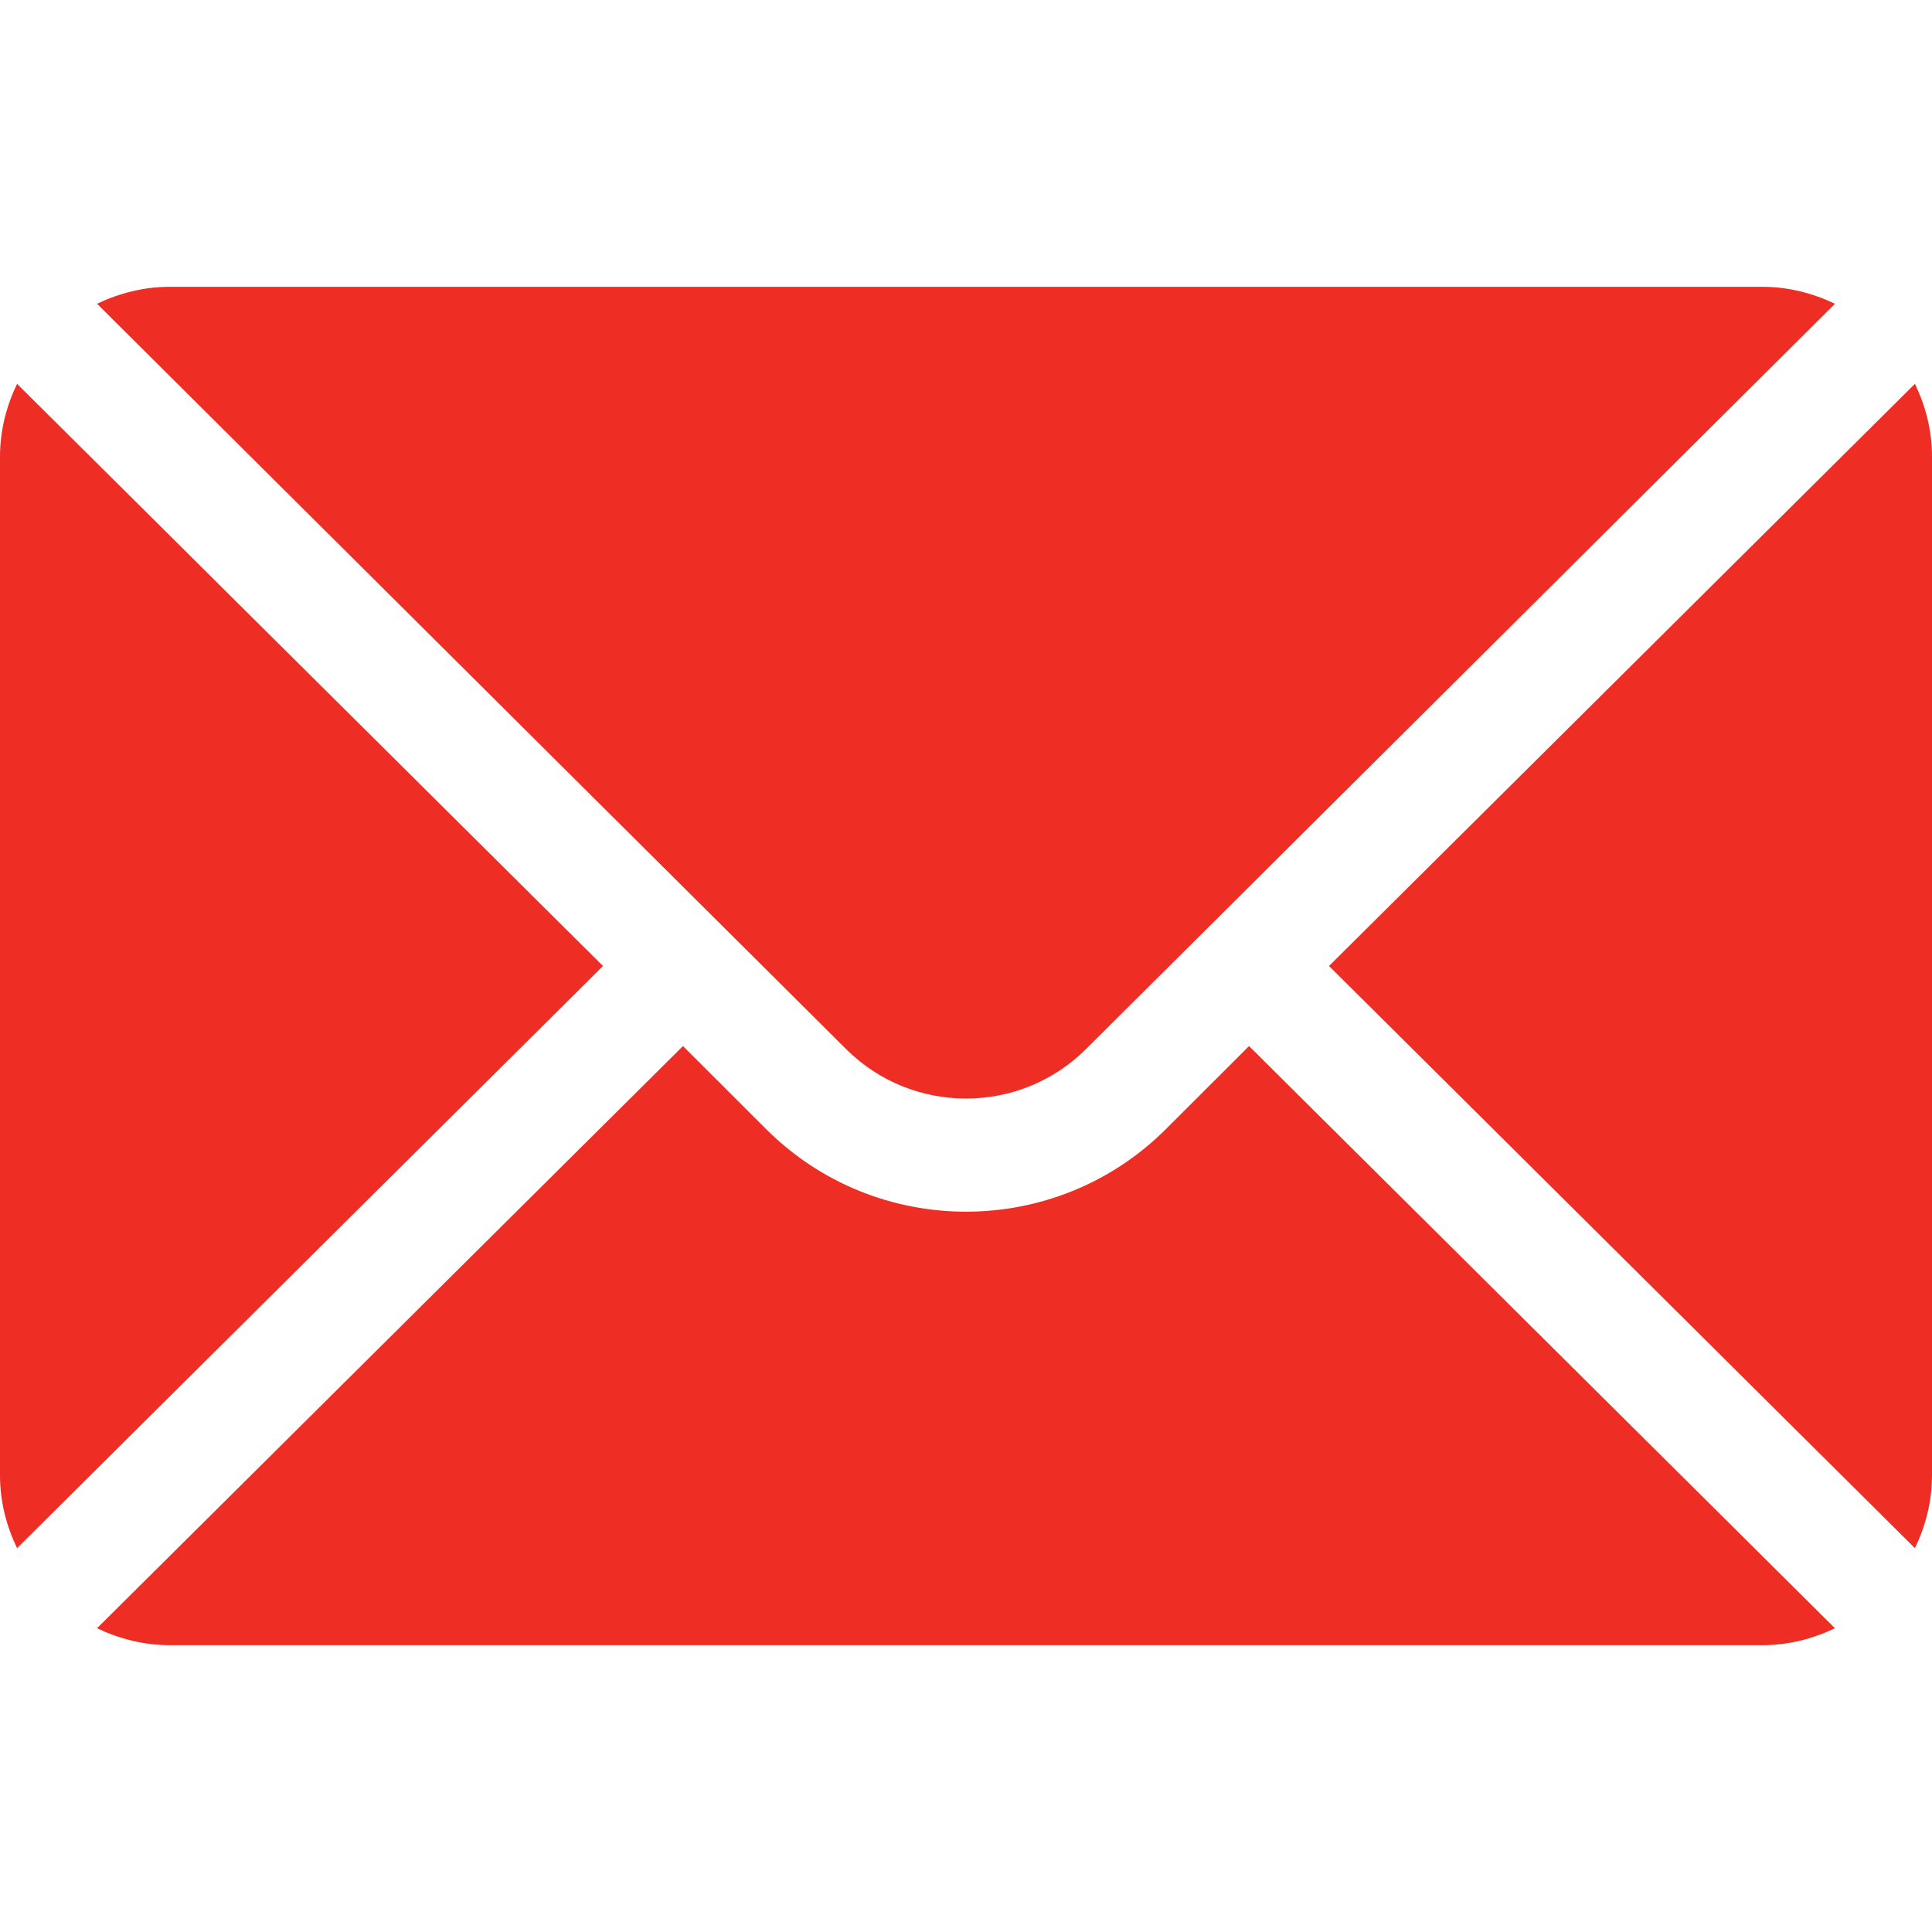
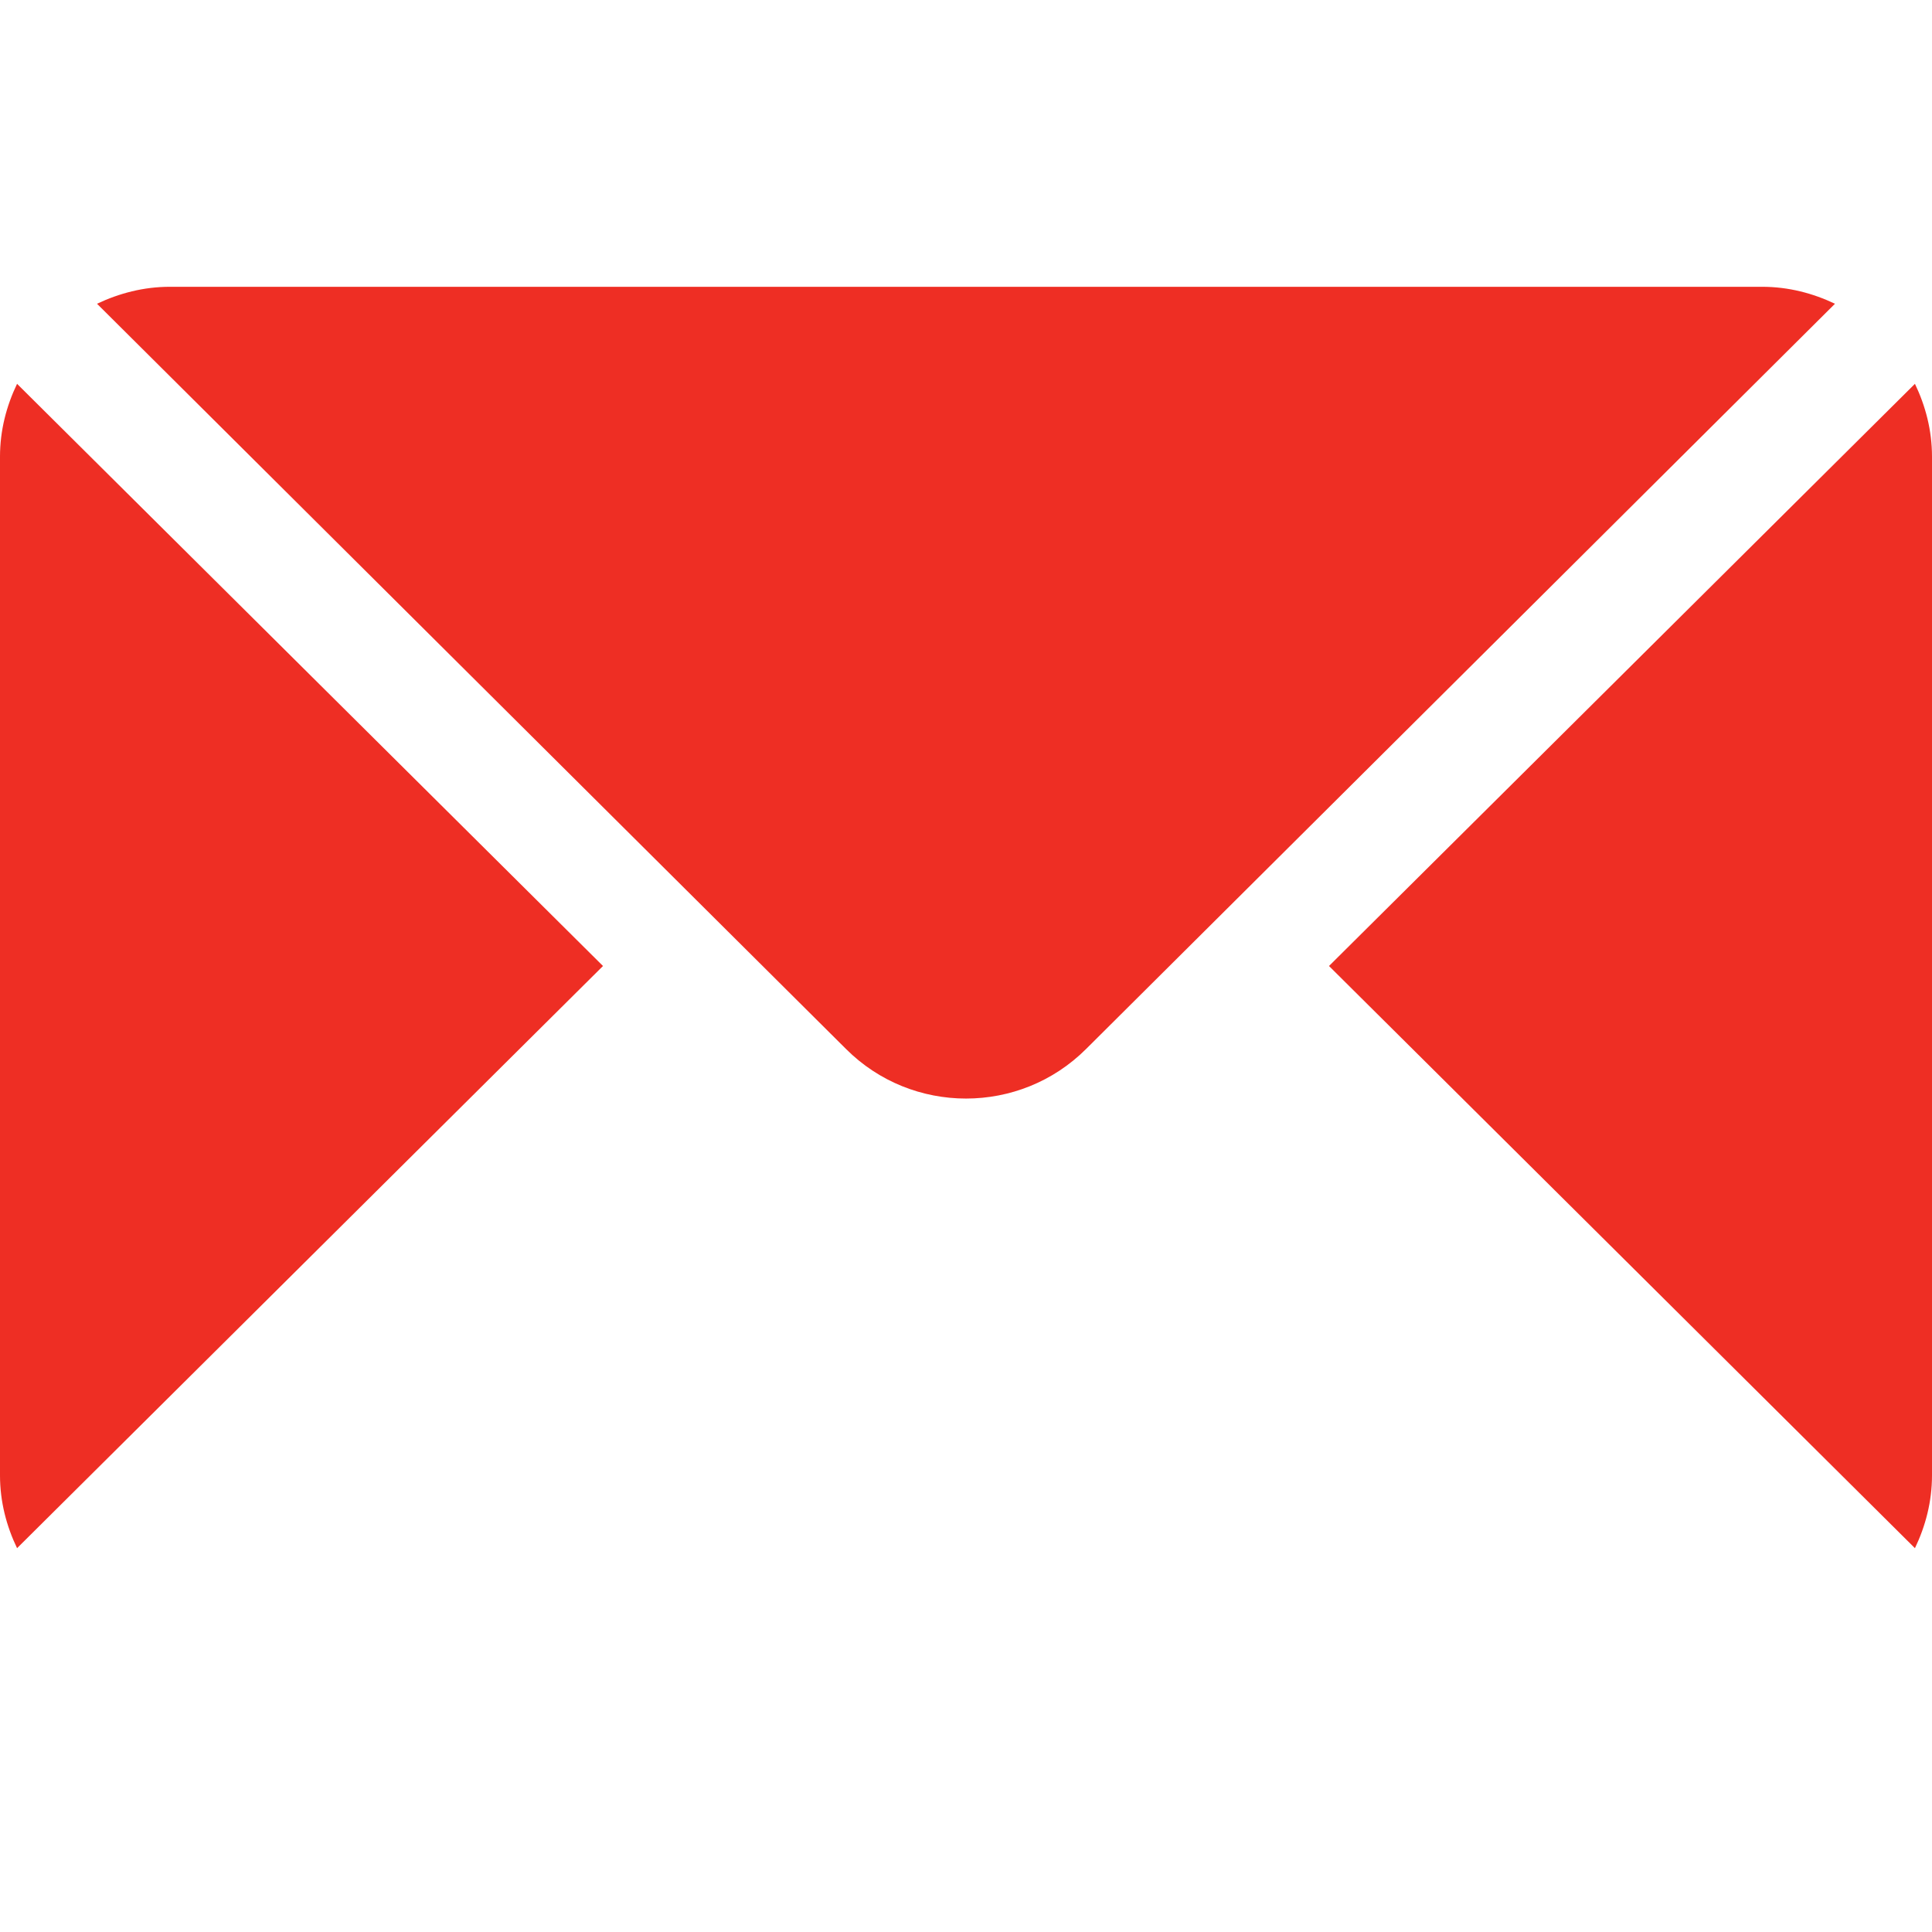
<svg xmlns="http://www.w3.org/2000/svg" width="18" height="18" viewBox="0 0 18 18" fill="none">
  <path d="M17.841 3.576L12.382 9L17.841 14.424C17.94 14.218 18 13.99 18 13.746V4.254C18 4.01 17.94 3.782 17.841 3.576Z" fill="#EE2E24" />
  <path d="M16.418 2.672H1.582C1.339 2.672 1.111 2.732 0.904 2.83L7.882 9.773C8.498 10.389 9.502 10.389 10.119 9.773L17.096 2.83C16.89 2.732 16.662 2.672 16.418 2.672Z" fill="#EE2E24" />
  <path d="M0.159 3.576C0.06 3.782 0 4.01 0 4.254V13.746C0 13.99 0.06 14.218 0.159 14.424L5.618 9L0.159 3.576Z" fill="#EE2E24" />
-   <path d="M11.637 9.746L10.864 10.518C9.836 11.546 8.164 11.546 7.136 10.518L6.363 9.746L0.904 15.17C1.111 15.268 1.339 15.328 1.582 15.328H16.418C16.662 15.328 16.89 15.268 17.096 15.17L11.637 9.746Z" fill="#EE2E24" />
</svg>